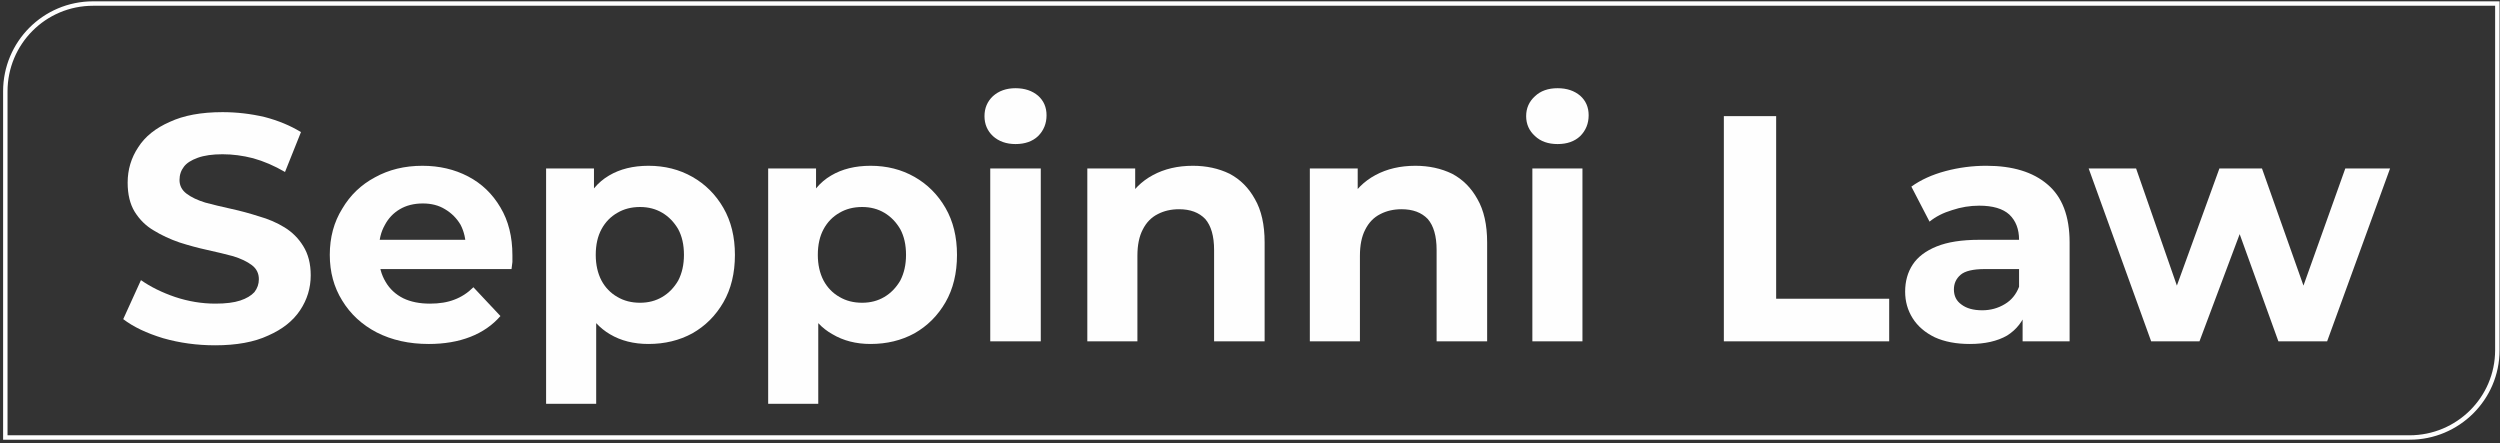
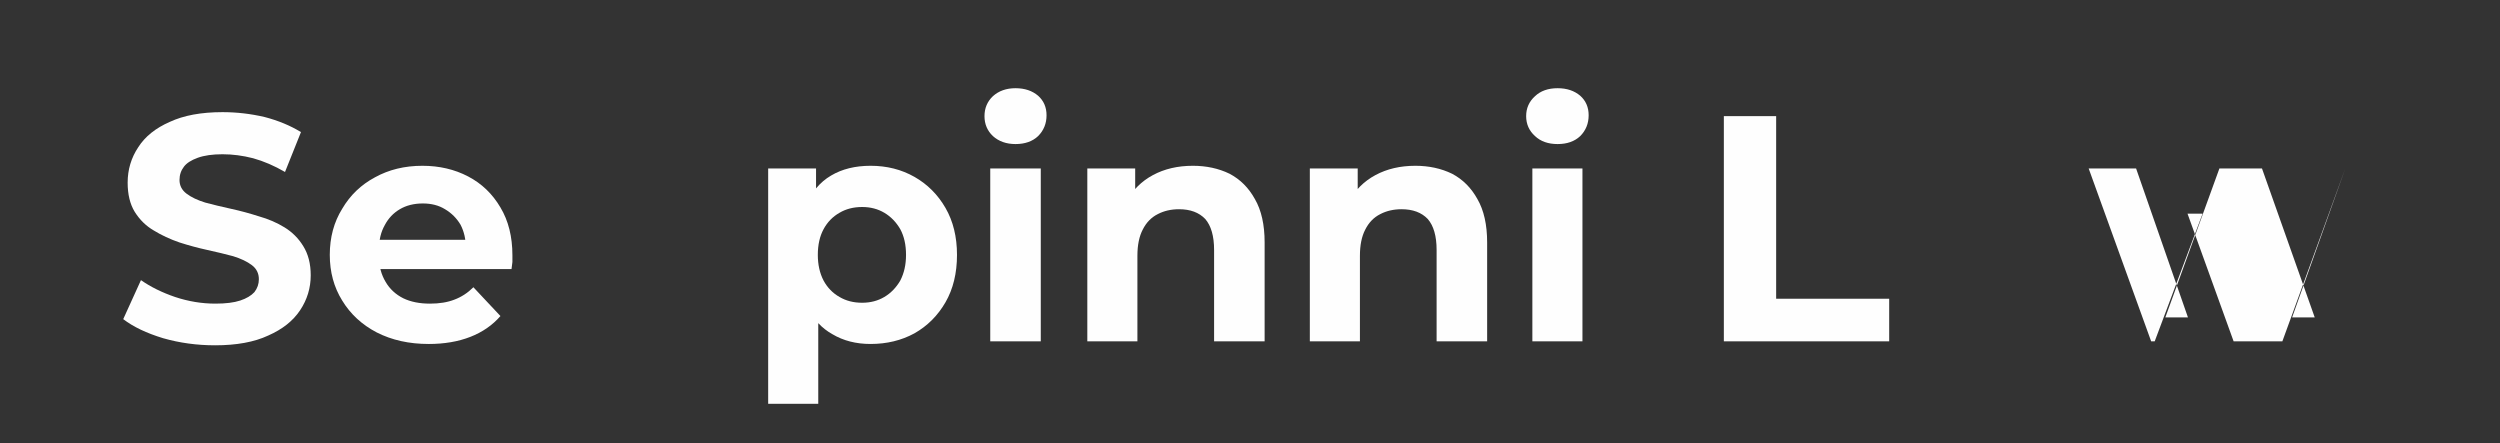
<svg xmlns="http://www.w3.org/2000/svg" version="1.2" viewBox="0 0 564 100" width="564" height="100">
  <rect x="0" y="0" width="564" height="100" fill="#333333" stroke="none" />
  <style>.a{fill:none;stroke:#fefefe;stroke-miterlimit:10;stroke-width:1}.b{fill:#fefefe}</style>
-   <path class="a" d="m543.6 98.7h-542.4v-78.1c0-10.9 8.8-19.8 19.8-19.8h542.4v78.2c0 10.9-8.9 19.7-19.8 19.7z" />
  <path class="b" d="m48.5 77.9q-6.1 0-11.7-1.6-5.6-1.7-9-4.3l4-8.8q3.3 2.3 7.7 3.8 4.5 1.5 9.1 1.5 3.5 0 5.6-0.7 2.1-0.7 3.2-1.9 1-1.3 1-2.9 0-2-1.6-3.2-1.6-1.2-4.2-2-2.6-0.7-5.8-1.4-3.2-0.7-6.3-1.7-3.2-1.1-5.8-2.7-2.6-1.5-4.3-4.2-1.6-2.6-1.6-6.6 0-4.4 2.4-8 2.3-3.6 7.1-5.7 4.7-2.2 11.9-2.2 4.8 0 9.5 1.1 4.6 1.2 8.2 3.4l-3.6 9q-3.6-2.1-7.2-3.1-3.5-0.9-6.9-0.9-3.4 0-5.6 0.8-2.2 0.8-3.1 2-1 1.3-1 3 0 1.9 1.6 3.1 1.6 1.2 4.2 2 2.6 0.7 5.8 1.4 3.2 0.7 6.3 1.7 3.2 0.9 5.8 2.5 2.6 1.6 4.2 4.2 1.7 2.7 1.7 6.6 0 4.3-2.4 7.9-2.4 3.6-7.2 5.7-4.7 2.2-12 2.2z" />
  <path class="b" d="m96.7 77.6q-6.6 0-11.7-2.6-5-2.6-7.8-7.2-2.8-4.5-2.8-10.3 0-5.9 2.8-10.4 2.7-4.6 7.4-7.1 4.7-2.6 10.7-2.6 5.7 0 10.3 2.4 4.6 2.4 7.3 7 2.7 4.5 2.7 10.8 0 0.7 0 1.5-0.1 0.9-0.2 1.6h-31.7v-6.6h25.7l-4.3 1.9q0-3-1.2-5.3-1.3-2.2-3.5-3.5-2.1-1.3-5-1.3-3 0-5.2 1.3-2.2 1.3-3.4 3.6-1.3 2.3-1.3 5.4v1.7q0 3.2 1.5 5.7 1.4 2.4 4 3.7 2.5 1.2 6 1.2 3.2 0 5.5-0.9 2.4-0.9 4.3-2.8l6.1 6.5q-2.7 3.1-6.8 4.7-4.1 1.6-9.4 1.6z" />
-   <path fill-rule="evenodd" class="b" d="m123.2 91.1v-53.1h10.8v4.5q1.5-1.8 3.4-2.9 3.7-2.2 8.9-2.2 5.5 0 9.9 2.5 4.4 2.5 7 7 2.6 4.5 2.6 10.6 0 6.2-2.6 10.7-2.6 4.5-7 7-4.4 2.4-9.9 2.4-5 0-8.7-2.2-1.7-1-3.1-2.5v18.2zm21.2-22.8q2.8 0 5-1.3 2.2-1.3 3.6-3.7 1.3-2.5 1.3-5.8 0-3.4-1.3-5.8-1.4-2.4-3.6-3.7-2.2-1.3-5-1.3-2.9 0-5.1 1.3-2.3 1.3-3.6 3.7-1.3 2.4-1.3 5.8 0 3.3 1.3 5.8 1.3 2.4 3.6 3.7 2.2 1.3 5.1 1.3z" />
  <path fill-rule="evenodd" class="b" d="m173.3 91.1v-53.1h10.8v4.5q1.5-1.8 3.4-2.9 3.7-2.2 8.9-2.2 5.5 0 9.9 2.5 4.4 2.5 7 7 2.6 4.5 2.6 10.6 0 6.2-2.6 10.7-2.6 4.5-7 7-4.4 2.4-9.9 2.4-4.9 0-8.6-2.2-1.8-1-3.2-2.5v18.2zm21.2-22.8q2.8 0 5-1.3 2.2-1.3 3.6-3.7 1.3-2.5 1.3-5.8 0-3.4-1.3-5.8-1.4-2.4-3.6-3.7-2.2-1.3-5-1.3-2.9 0-5.1 1.3-2.3 1.3-3.6 3.7-1.3 2.4-1.3 5.8 0 3.3 1.3 5.8 1.3 2.4 3.6 3.7 2.2 1.3 5.1 1.3z" />
  <path class="b" d="m229.1 32.5q-3.1 0-5.1-1.8-1.9-1.8-1.9-4.5 0-2.7 1.9-4.5 2-1.8 5.1-1.8 3.1 0 5.1 1.7 1.9 1.7 1.9 4.4 0 2.8-1.9 4.7-1.9 1.8-5.1 1.8zm-5.7 44.5v-39h11.4v39z" />
  <path class="b" d="m269.1 37.4q4.6 0 8.3 1.8 3.6 1.9 5.7 5.7 2.2 3.8 2.2 9.8v22.3h-11.4v-20.6q0-4.7-2-7-2.1-2.2-5.9-2.2-2.7 0-4.8 1.1-2.2 1.1-3.4 3.5-1.2 2.3-1.2 5.9v19.3h-11.3v-39h10.8v10.8l-2-3.3q2.1-3.9 6-6 3.9-2.1 9-2.1z" />
  <path class="b" d="m319.3 37.4q4.6 0 8.3 1.8 3.6 1.9 5.7 5.7 2.2 3.8 2.2 9.8v22.3h-11.4v-20.6q0-4.7-2-7-2.1-2.2-5.9-2.2-2.7 0-4.8 1.1-2.2 1.1-3.4 3.5-1.2 2.3-1.2 5.9v19.3h-11.3v-39h10.8v10.8l-2-3.3q2.1-3.9 6-6 3.9-2.1 9-2.1z" />
  <path class="b" d="m351.4 32.5q-3.2 0-5.1-1.8-2-1.8-2-4.5 0-2.7 2-4.5 1.9-1.8 5.1-1.8 3.1 0 5.1 1.7 1.9 1.7 1.9 4.4 0 2.8-1.9 4.7-1.9 1.8-5.1 1.8zm-5.7 44.5v-39h11.3v39z" />
  <path class="b" d="m388.9 77v-50.8h11.8v41.2h25.5v9.6z" />
-   <path class="b" d="m444.4 77.6q-4.6 0-7.9-1.5-3.3-1.6-5-4.3-1.7-2.7-1.7-6 0-3.5 1.7-6.1 1.7-2.6 5.4-4.1 3.7-1.5 9.6-1.5h10.4v6.6h-9.1q-4 0-5.5 1.3-1.5 1.3-1.5 3.3 0 2.2 1.7 3.4 1.7 1.3 4.7 1.3 2.8 0 5.1-1.4 2.2-1.3 3.2-3.9l1.8 5.2q-1.3 3.8-4.5 5.8-3.3 1.9-8.4 1.9zm11.9-0.6v-7.6l-0.8-1.7v-13.6q0-3.6-2.2-5.7-2.2-2-6.8-2-3.1 0-6.1 1-3 0.9-5.1 2.6l-4.1-7.9q3.2-2.3 7.7-3.5 4.5-1.2 9.2-1.2 8.9 0 13.8 4.2 5 4.2 5 13.1v22.3z" />
-   <path class="b" d="m485.3 77l-14.1-39h10.7l11.7 33.6h-5.1l12.2-33.6h9.6l11.9 33.6h-5.1l12-33.6h10.1l-14.2 39h-11l-10.4-28.8h3.4l-10.8 28.8z" />
+   <path class="b" d="m485.3 77l-14.1-39h10.7l11.7 33.6h-5.1l12.2-33.6h9.6l11.9 33.6h-5.1l12-33.6l-14.2 39h-11l-10.4-28.8h3.4l-10.8 28.8z" />
</svg>